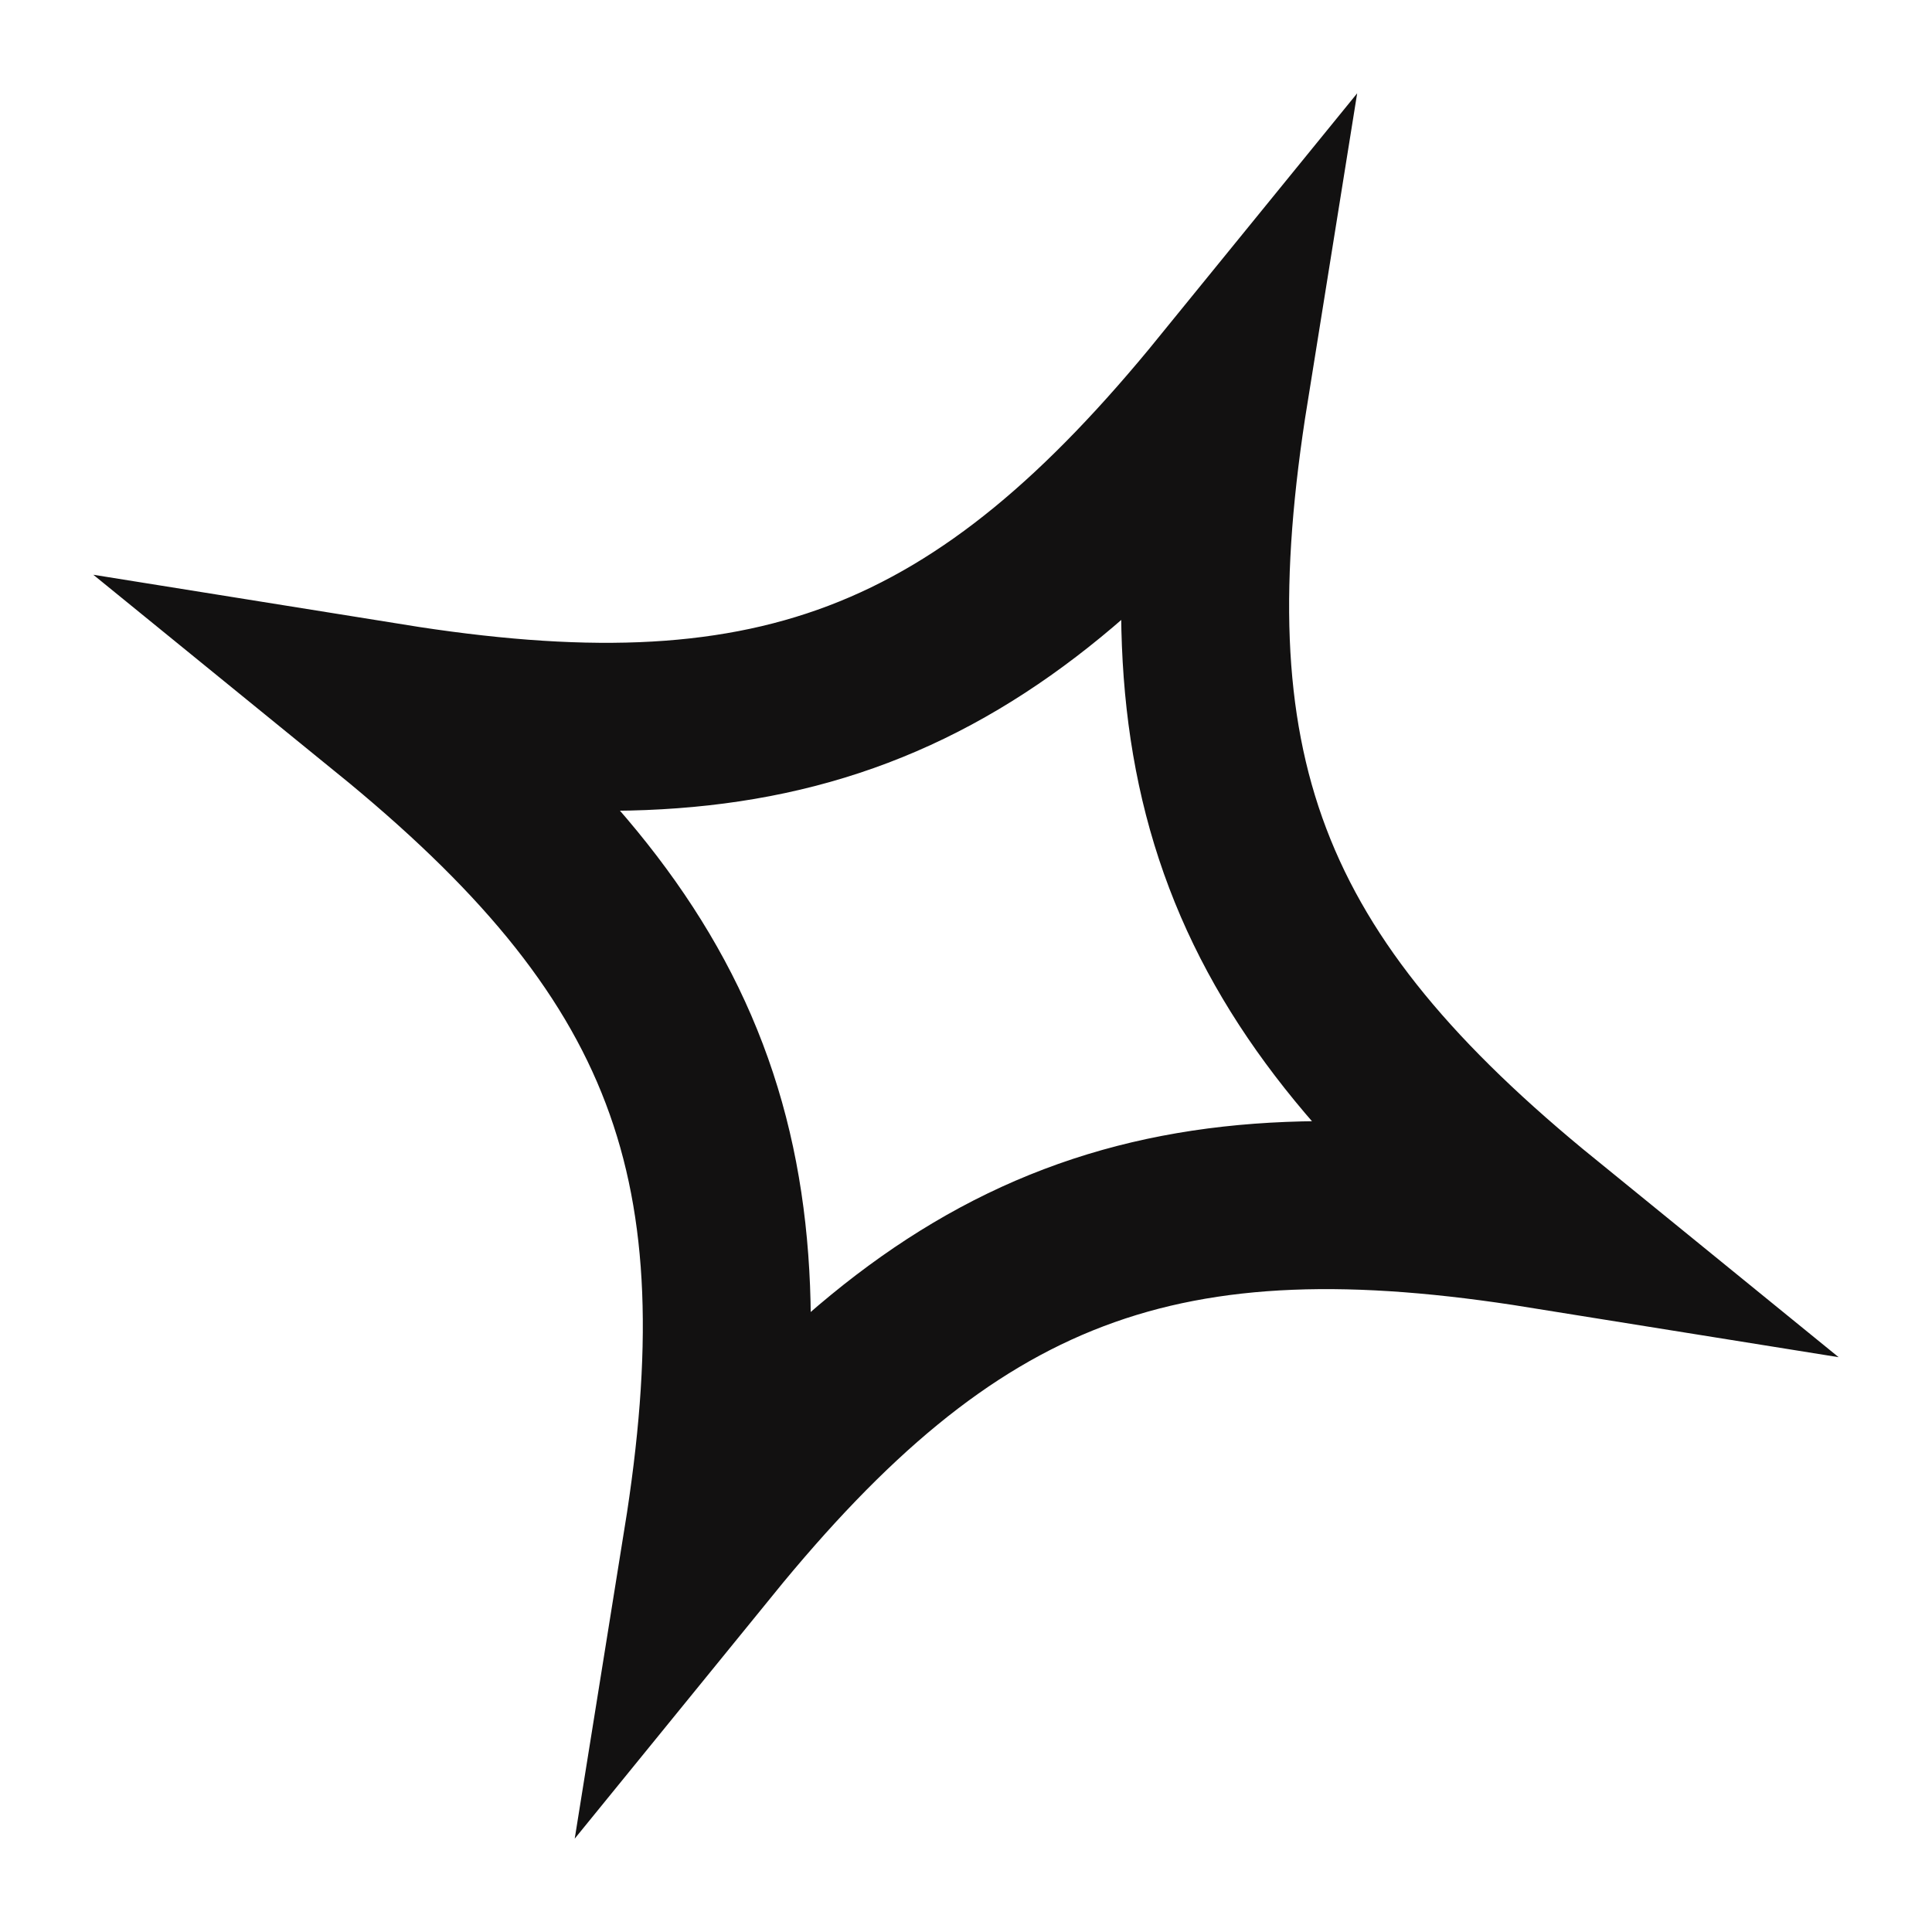
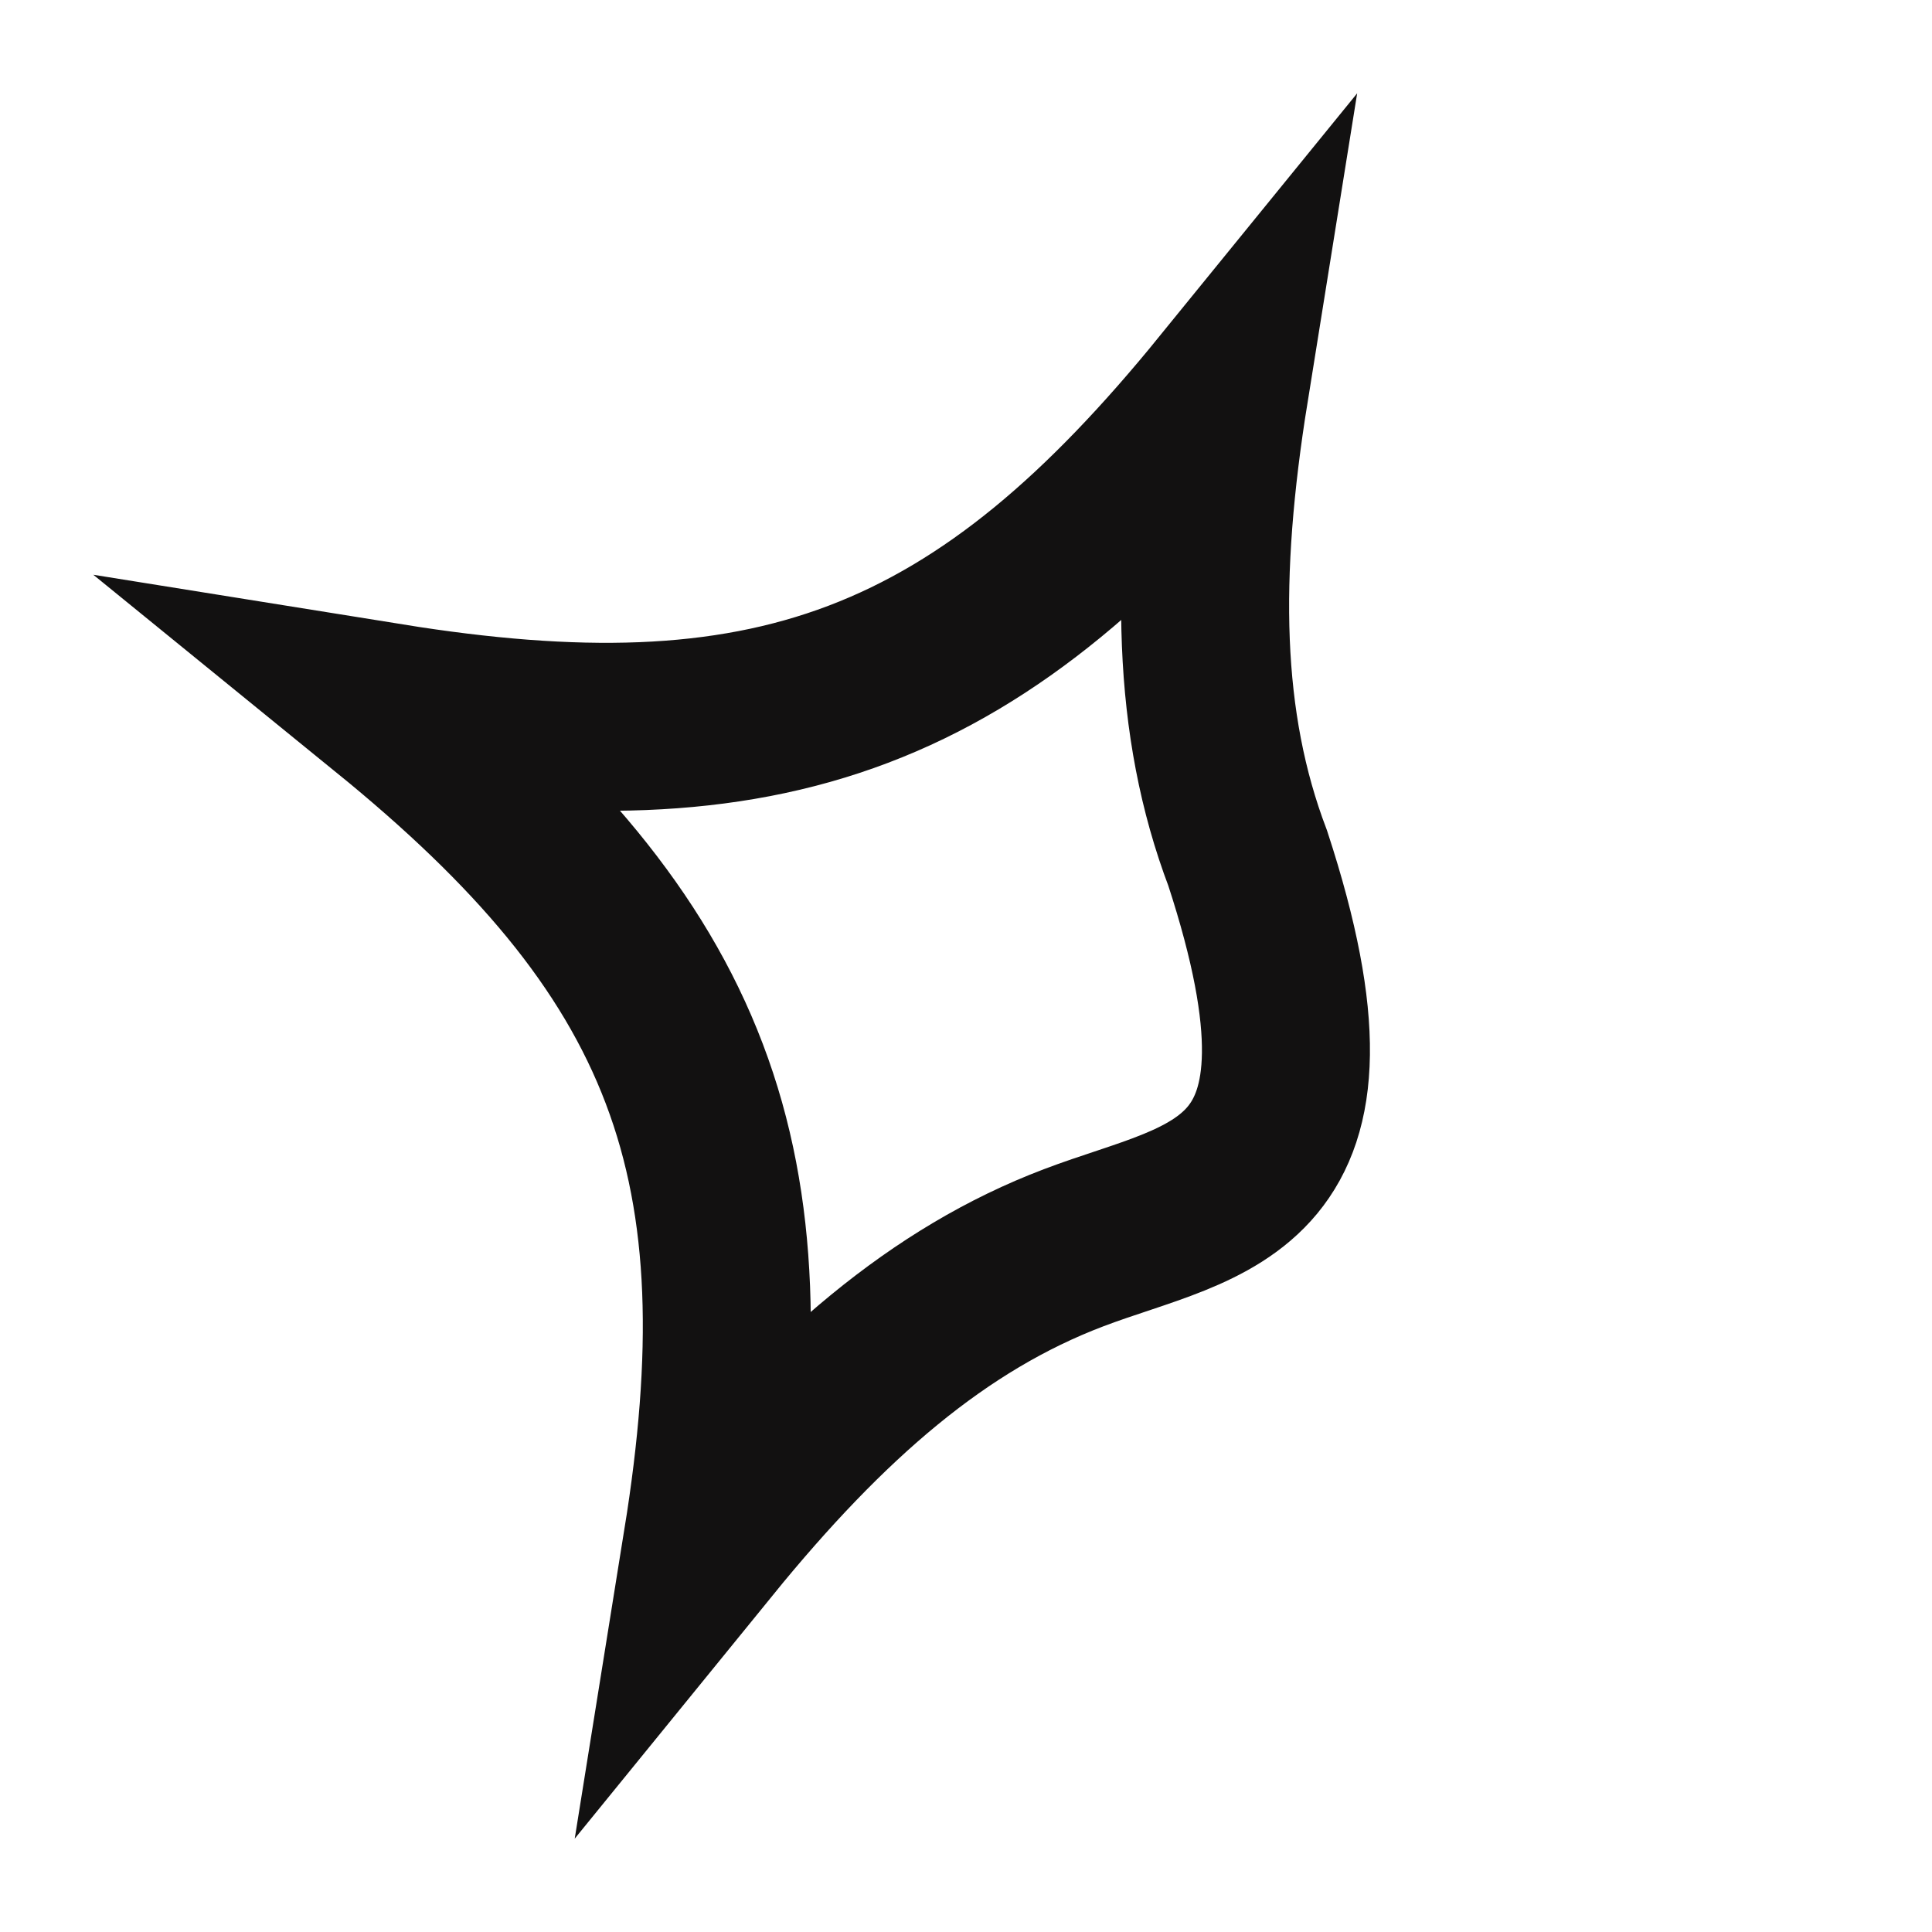
<svg xmlns="http://www.w3.org/2000/svg" width="23" height="23" viewBox="0 0 23 23" fill="none">
-   <path d="M14.578 4.636C14.225 6.835 14.245 8.615 14.854 10.218C15.463 11.823 16.631 13.169 18.363 14.578C16.165 14.225 14.384 14.245 12.782 14.854C11.177 15.463 9.83 16.631 8.421 18.363C8.774 16.165 8.755 14.384 8.146 12.782C7.537 11.177 6.368 9.83 4.636 8.421C6.835 8.774 8.615 8.755 10.218 8.146C11.823 7.537 13.169 6.368 14.578 4.636Z" stroke="#121111" stroke-width="2" />
+   <path d="M14.578 4.636C14.225 6.835 14.245 8.615 14.854 10.218C16.165 14.225 14.384 14.245 12.782 14.854C11.177 15.463 9.83 16.631 8.421 18.363C8.774 16.165 8.755 14.384 8.146 12.782C7.537 11.177 6.368 9.83 4.636 8.421C6.835 8.774 8.615 8.755 10.218 8.146C11.823 7.537 13.169 6.368 14.578 4.636Z" stroke="#121111" stroke-width="2" />
</svg>